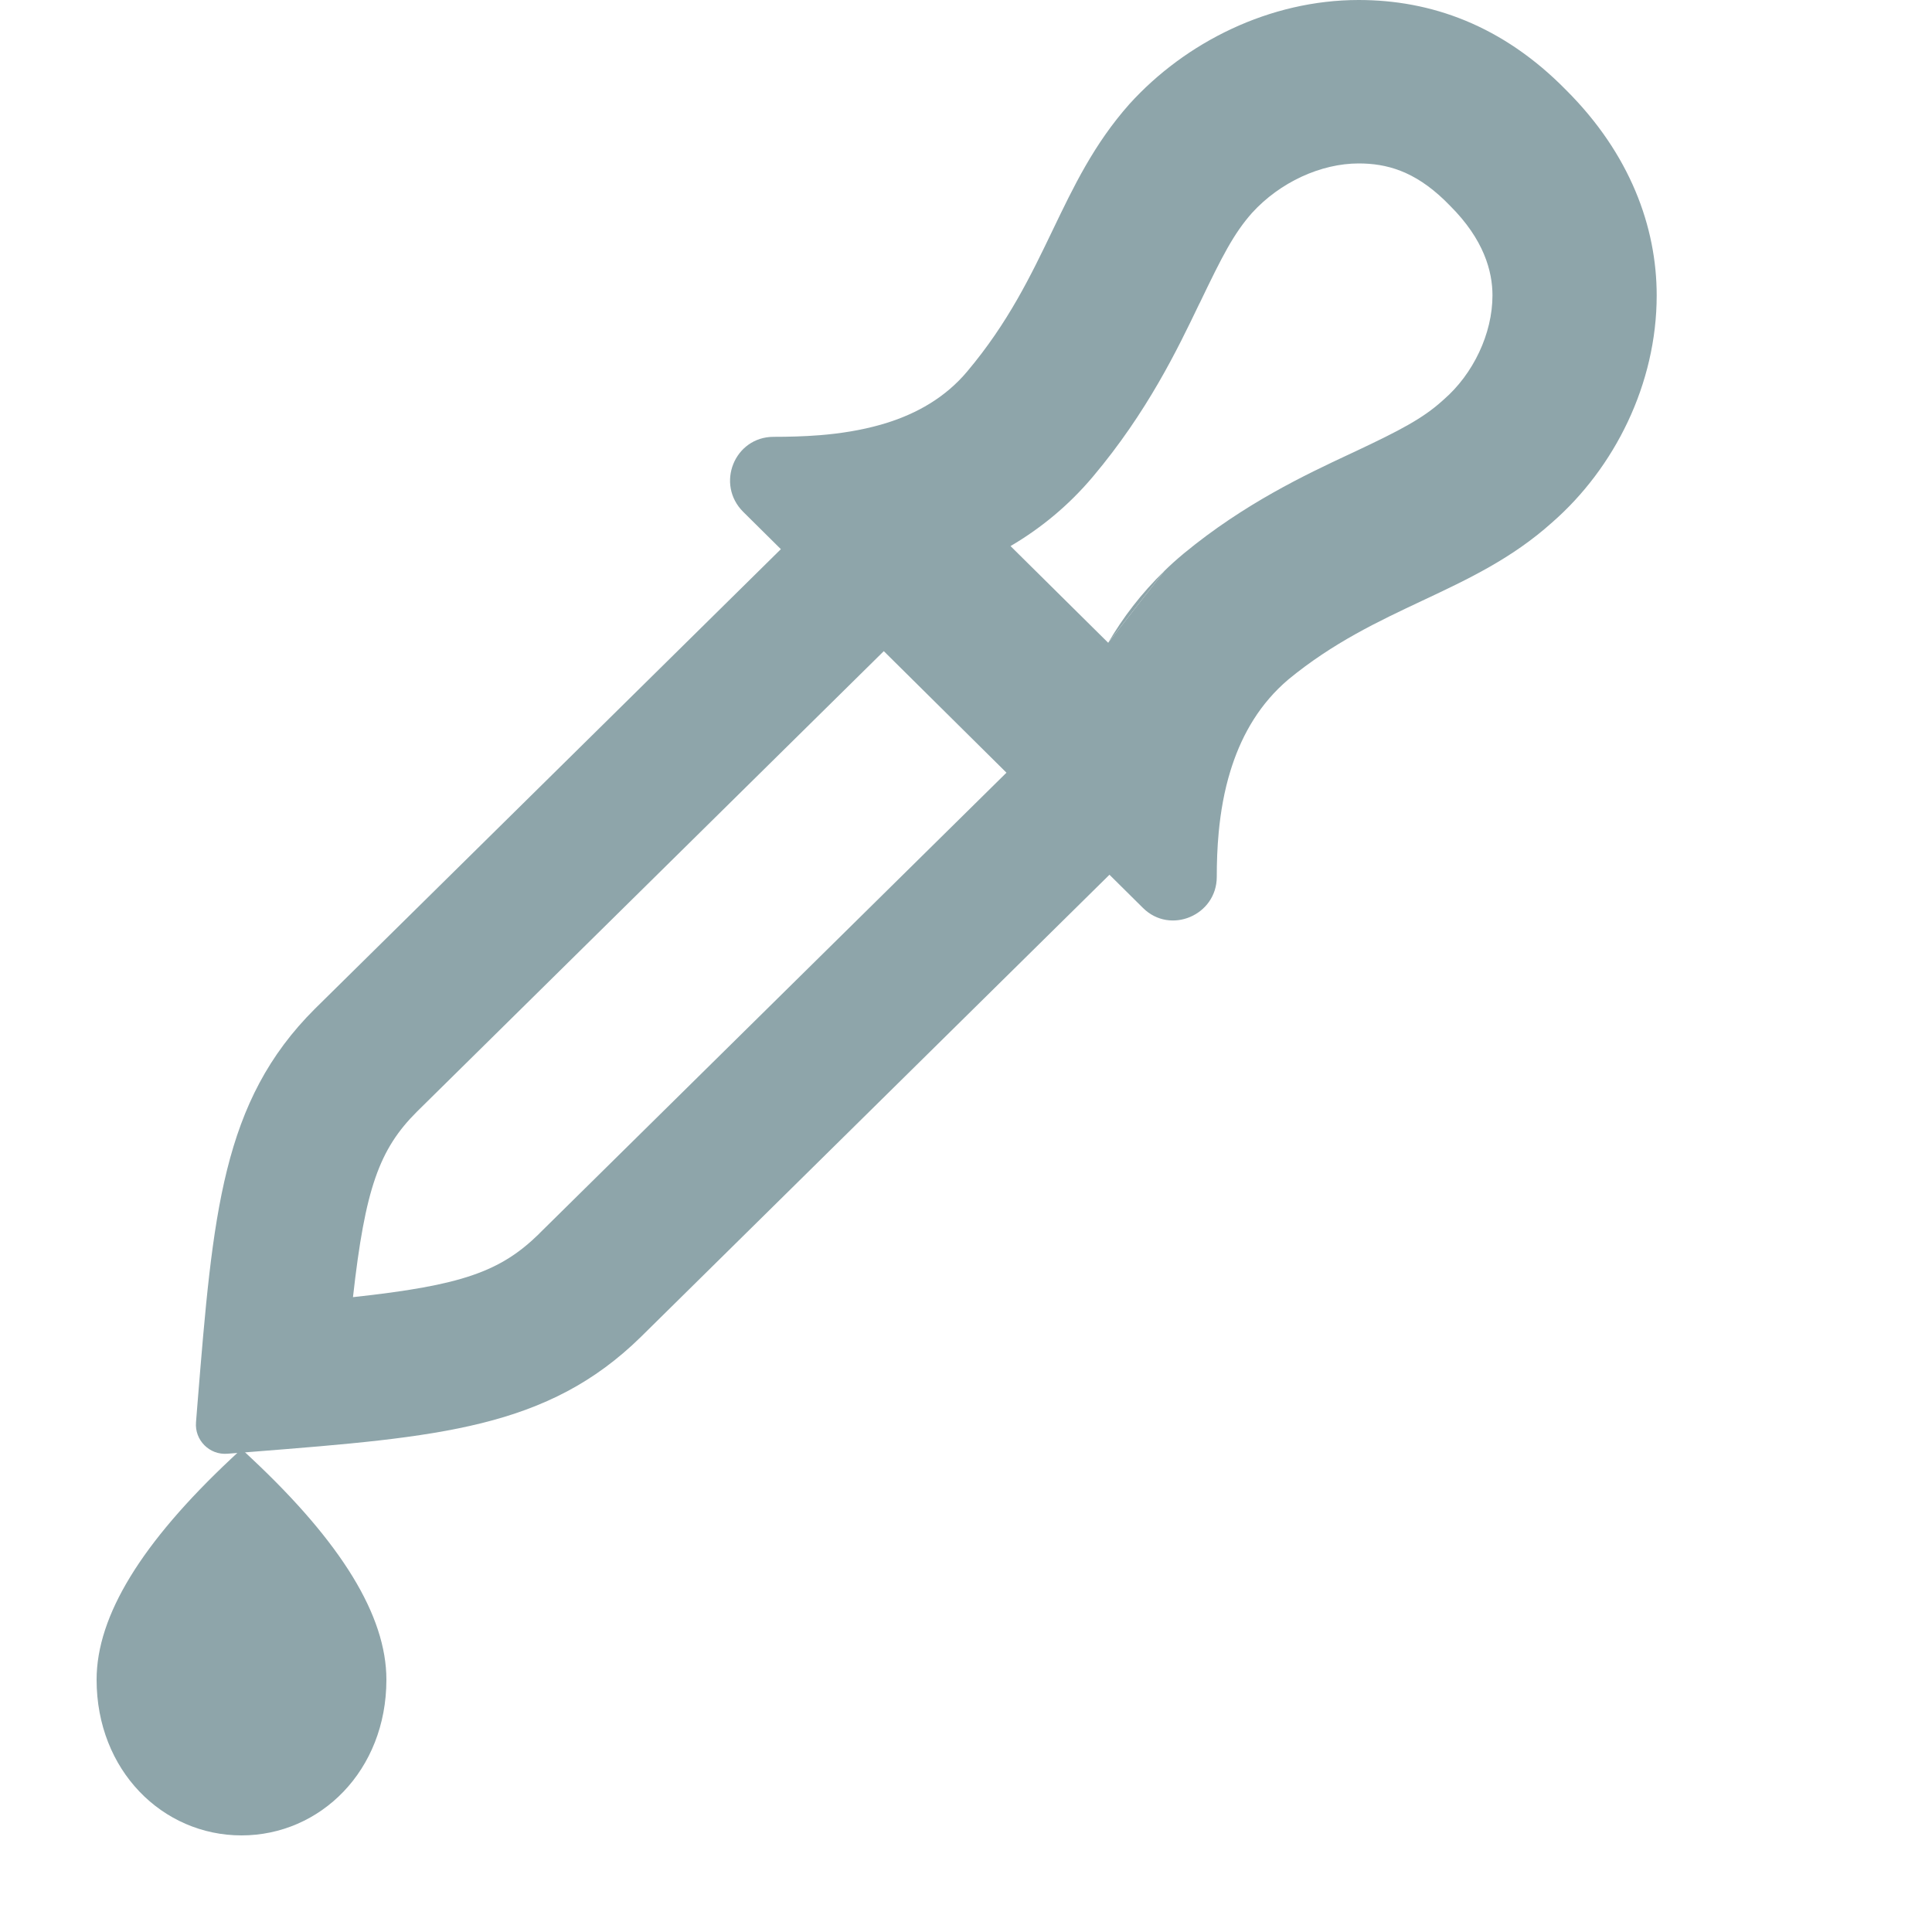
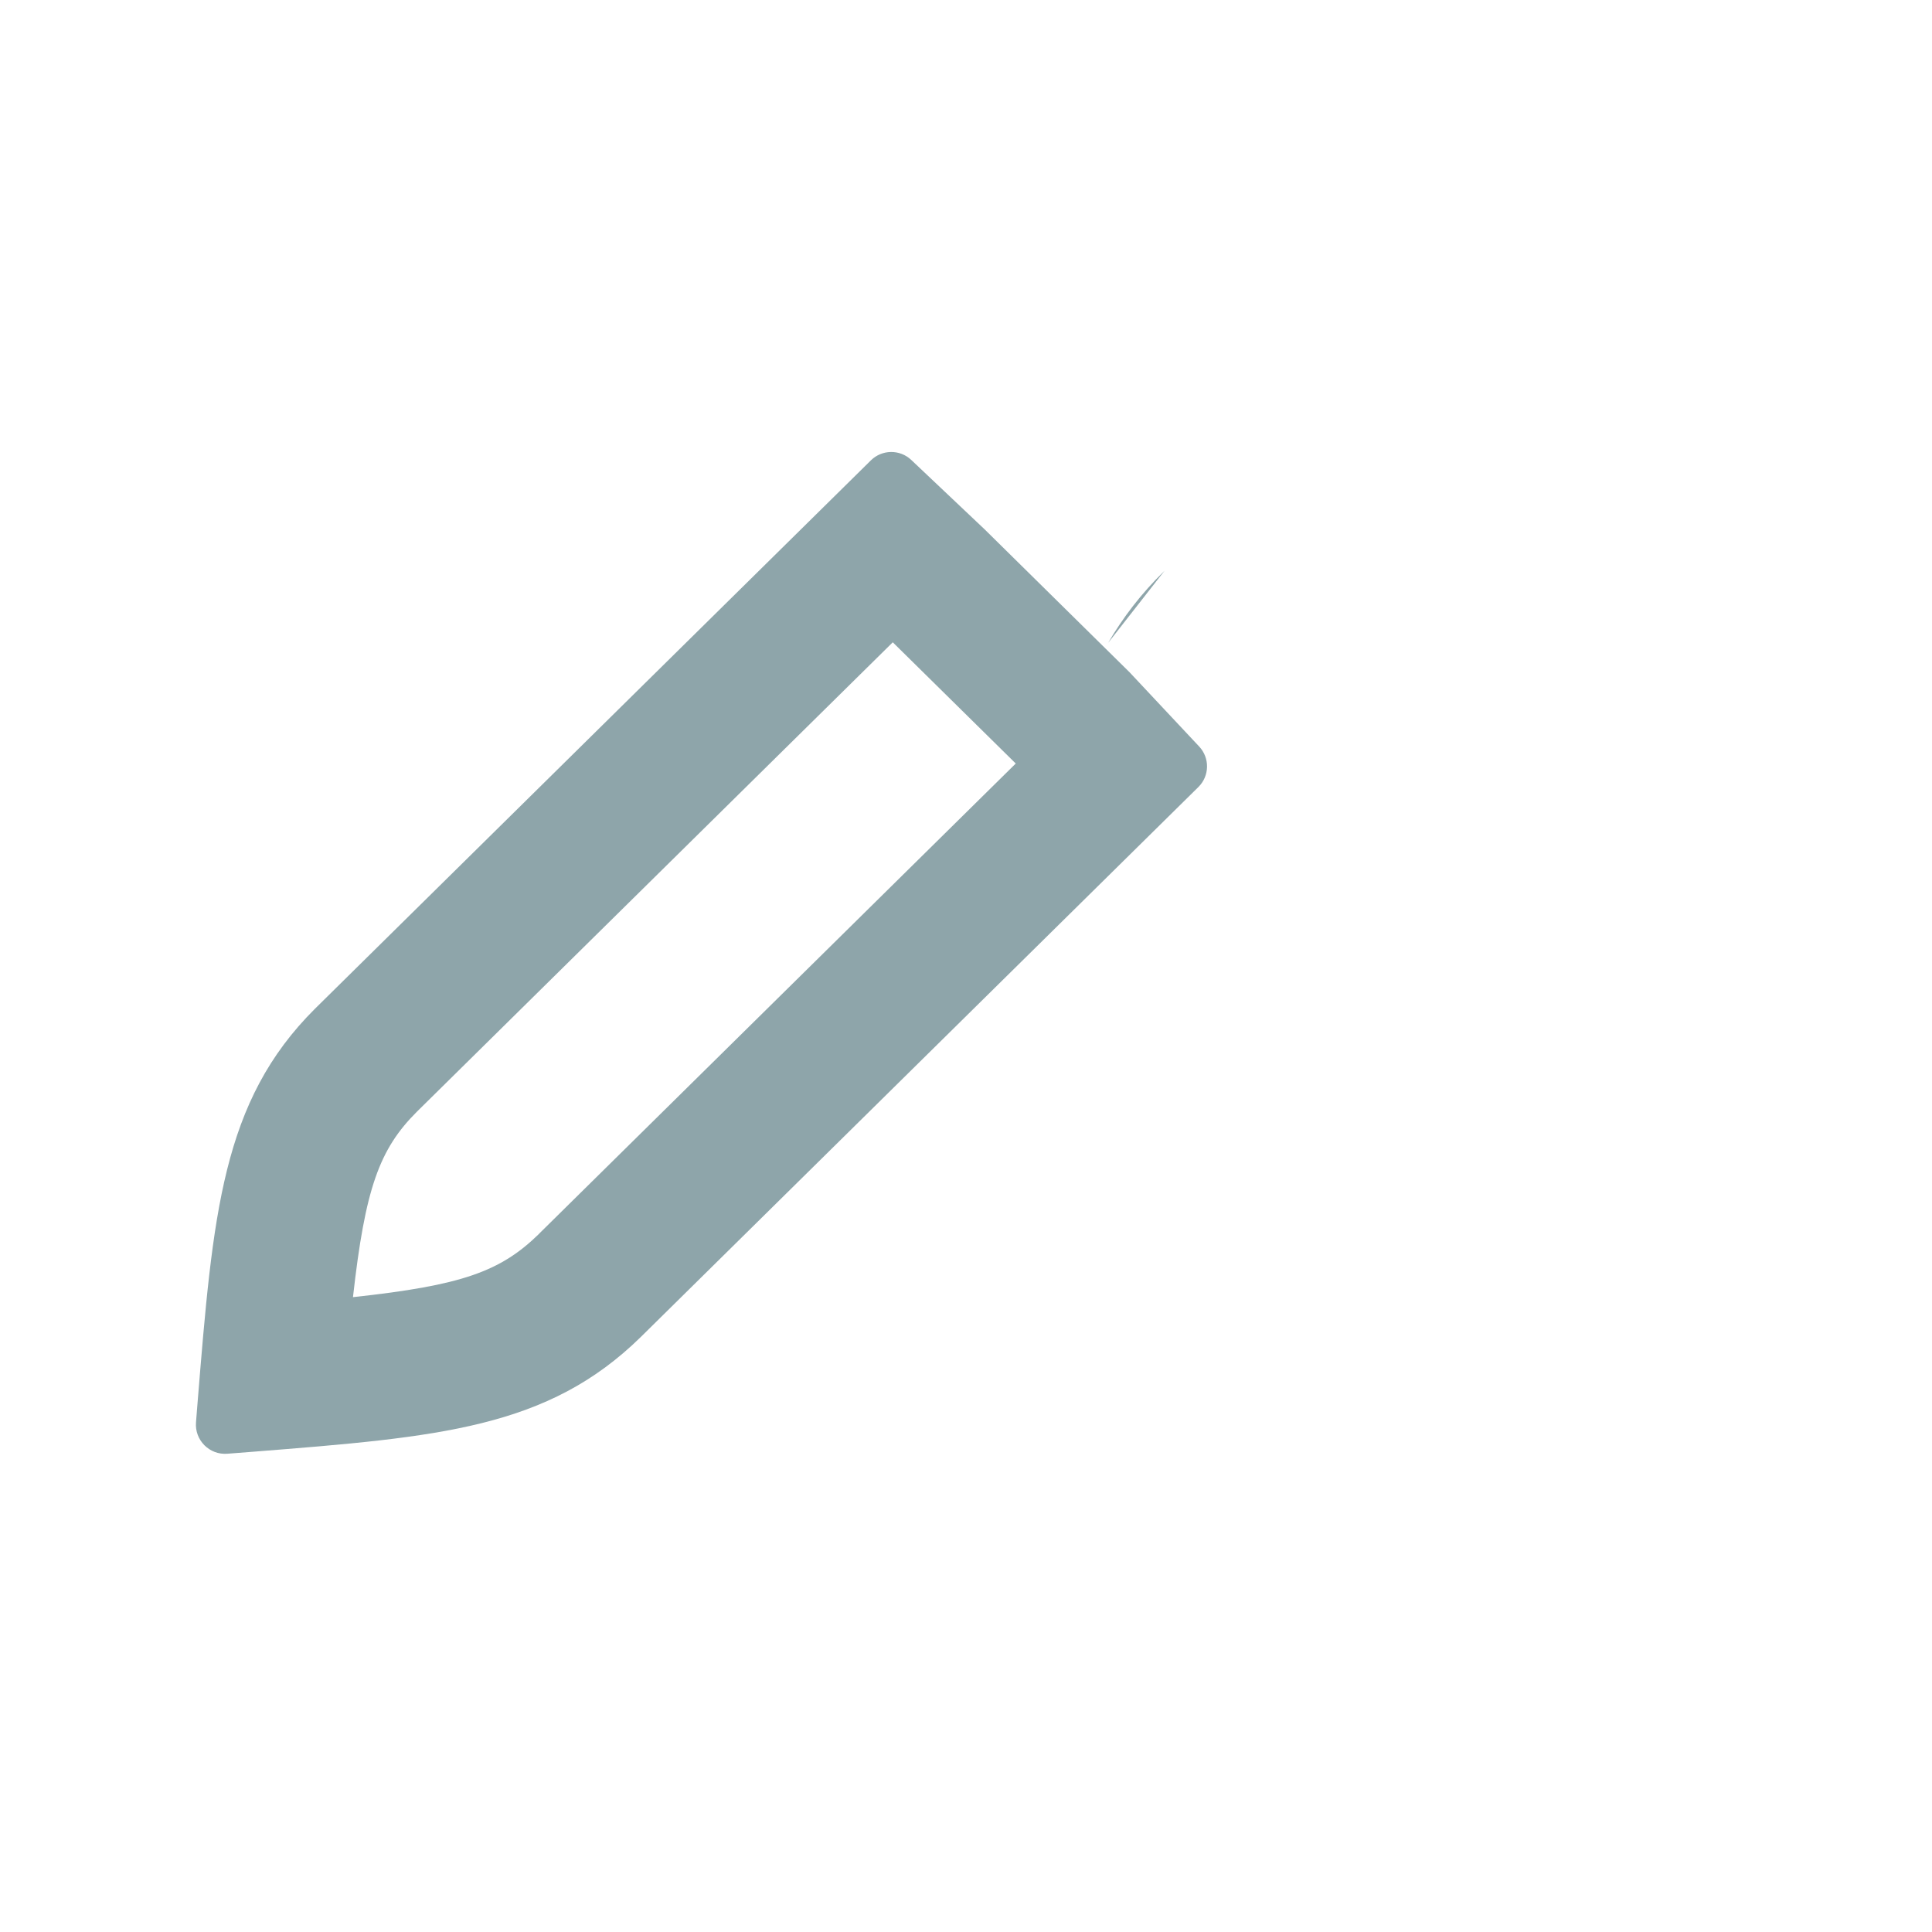
<svg xmlns="http://www.w3.org/2000/svg" width="20" height="20" viewBox="0 0 20 20" fill="none">
-   <rect width="20" height="20" fill="white" />
-   <path fill-rule="evenodd" clip-rule="evenodd" d="M14.996 2.115L15.003 2.122L15.011 2.13C15.361 2.479 15.45 2.808 15.45 3.058C15.45 3.455 15.25 3.871 14.948 4.134L14.938 4.143L14.929 4.151C14.727 4.332 14.498 4.453 14.02 4.678L13.964 4.704C13.52 4.912 12.883 5.211 12.254 5.73L12.247 5.736L12.24 5.742C12.175 5.796 12.113 5.852 12.055 5.909C11.827 6.2 11.7 6.363 11.472 6.654L10.461 5.653C10.764 5.475 11.056 5.241 11.315 4.933C11.878 4.264 12.19 3.614 12.413 3.149L12.422 3.132C12.654 2.648 12.772 2.418 12.96 2.205C13.25 1.886 13.674 1.692 14.065 1.692C14.353 1.692 14.639 1.77 14.954 2.073C14.968 2.087 14.982 2.101 14.996 2.115ZM14.065 0C14.808 0 15.551 0.258 16.213 0.933C16.875 1.593 17.15 2.35 17.15 3.058C17.15 3.975 16.714 4.844 16.068 5.408C15.65 5.783 15.194 5.997 14.724 6.218C14.269 6.432 13.8 6.653 13.338 7.033C13.046 7.28 12.865 7.593 12.755 7.925C12.749 7.943 12.743 7.96 12.738 7.978C12.673 8.188 12.636 8.404 12.616 8.616C12.601 8.774 12.596 8.929 12.596 9.077C12.596 9.474 12.115 9.68 11.832 9.399L7.694 5.299C7.406 5.013 7.603 4.522 8.009 4.522C8.163 4.522 8.324 4.518 8.488 4.505C8.697 4.488 8.91 4.455 9.115 4.397C9.135 4.391 9.156 4.385 9.176 4.379C9.492 4.28 9.785 4.116 10.012 3.846C10.437 3.341 10.672 2.851 10.897 2.383C11.116 1.927 11.325 1.491 11.691 1.078C12.273 0.435 13.145 0 14.065 0Z" fill="#8EA5AA" />
  <path d="M12.055 5.909C11.827 6.2 11.7 6.363 11.472 6.654C11.623 6.395 11.814 6.143 12.055 5.909Z" fill="#8EA5AA" />
  <path fill-rule="evenodd" clip-rule="evenodd" d="M10.515 7.904L9.242 6.649L4.316 11.508C3.927 11.896 3.78 12.302 3.654 13.428C4.78 13.306 5.18 13.165 5.583 12.77L5.584 12.768L10.515 7.904ZM6.635 13.839C5.669 14.787 4.544 14.876 2.624 15.028C2.536 15.035 2.446 15.042 2.354 15.049C2.169 15.064 2.014 14.909 2.029 14.724C2.035 14.656 2.04 14.589 2.045 14.523C2.204 12.564 2.297 11.402 3.26 10.443L9.016 4.765C9.131 4.652 9.316 4.65 9.433 4.761L10.192 5.479L11.694 6.96L12.414 7.728C12.525 7.847 12.522 8.032 12.406 8.147L6.635 13.839Z" fill="#8EA5AA" />
-   <path d="M4 17.388C4 16.724 3.531 15.968 2.61 15.103L2.5 15L2.39 15.103C1.469 15.968 1 16.724 1 17.388C1 18.328 1.683 19 2.5 19C3.317 19 4 18.328 4 17.388Z" fill="#8EA5AA" />
</svg>